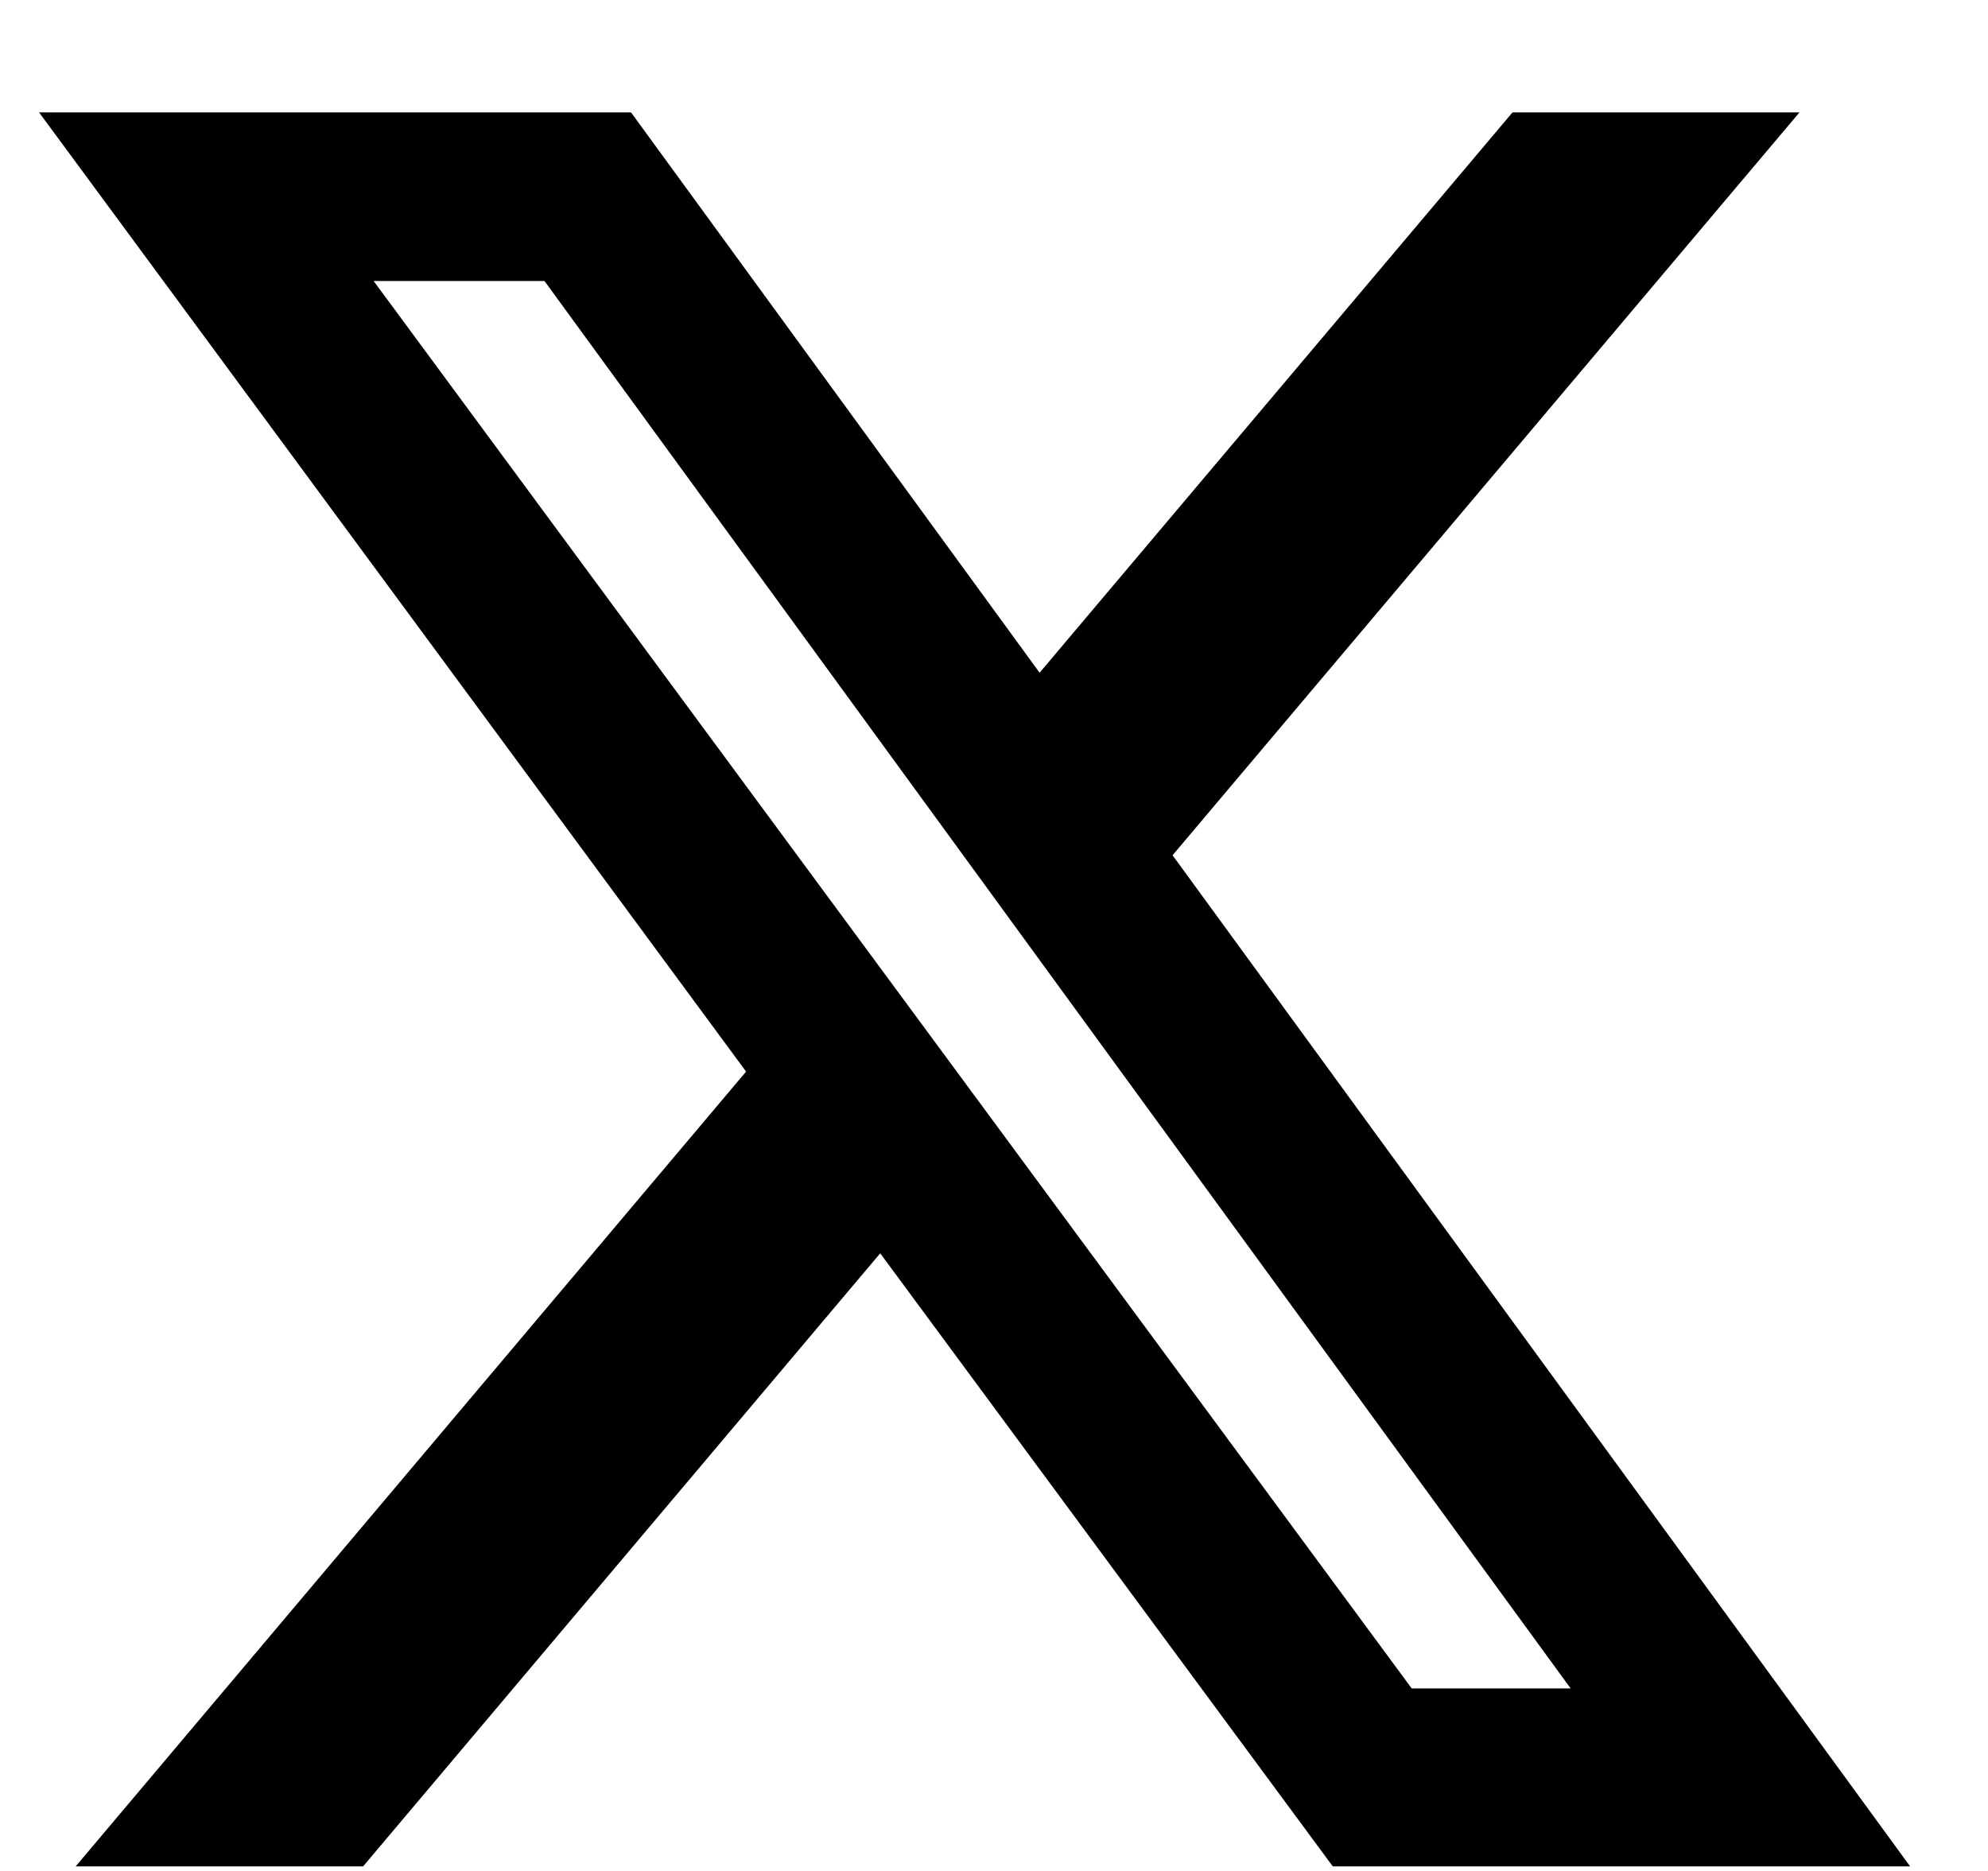
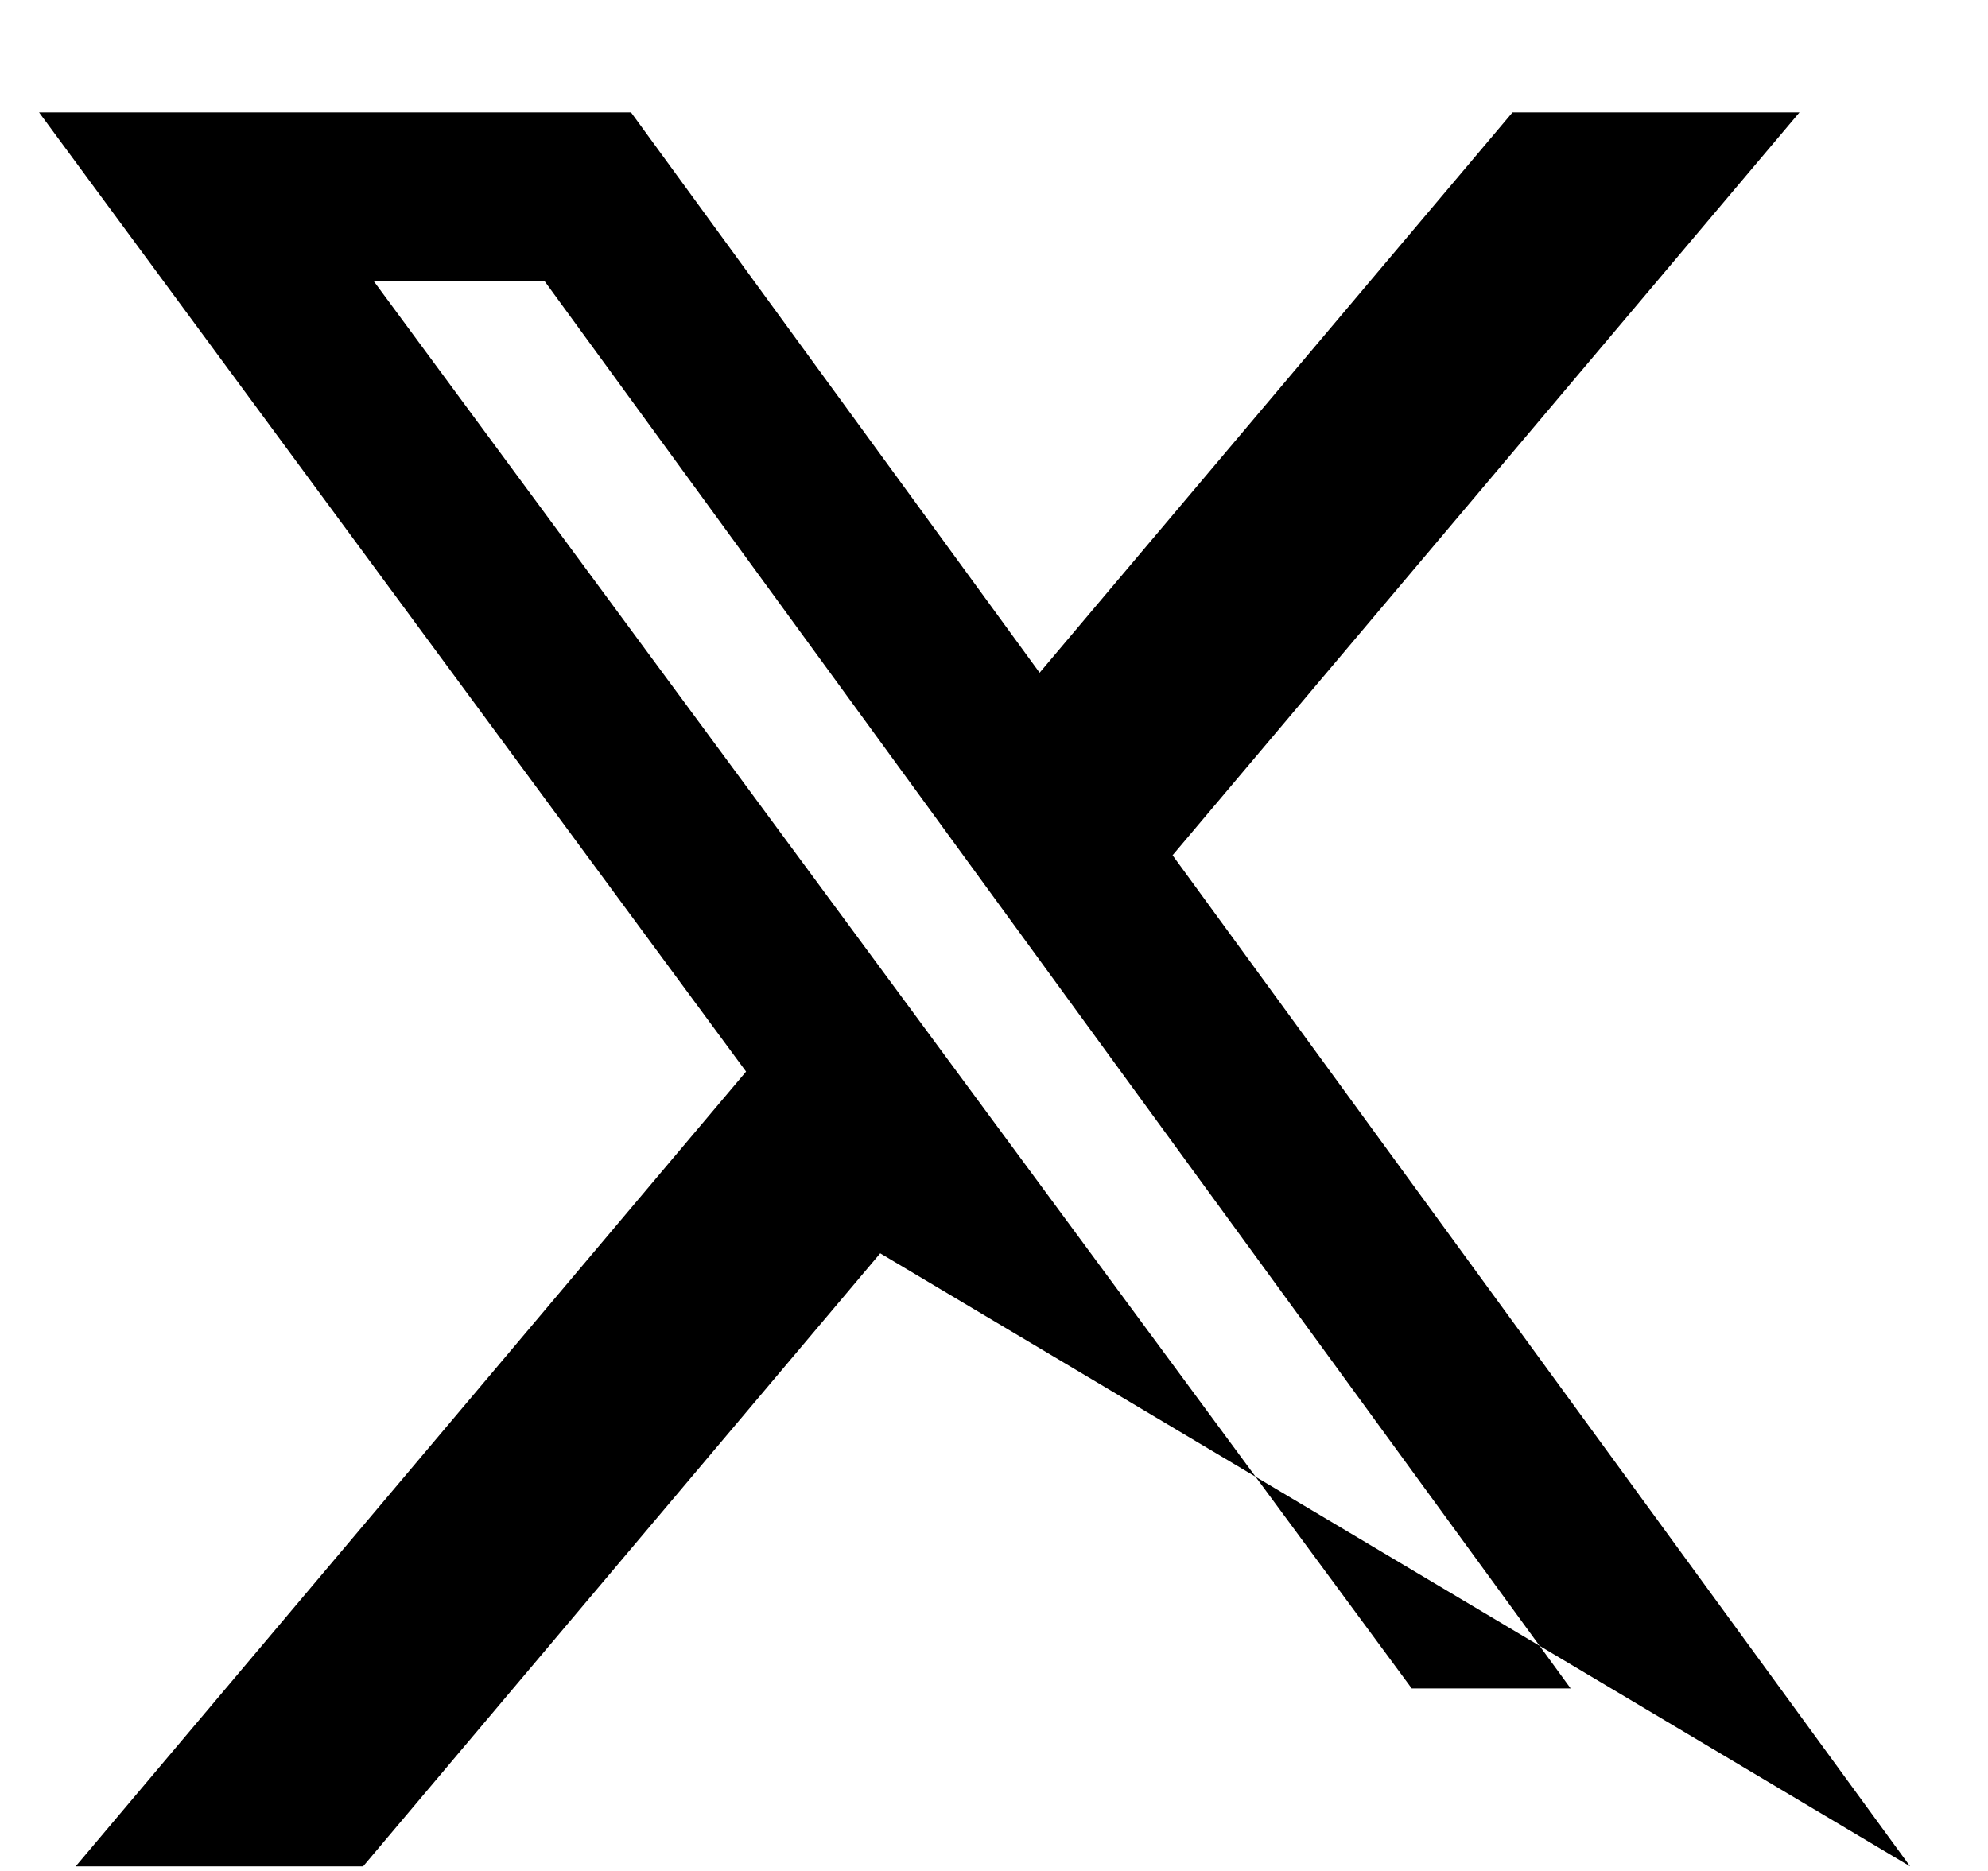
<svg xmlns="http://www.w3.org/2000/svg" width="17" height="16" viewBox="0 0 17 16" fill="none">
-   <path d="M12.934 0.961H15.388L10.027 7.314L16.334 15.961H11.397L7.527 10.718L3.105 15.961H0.647L6.38 9.164L0.334 0.961H5.396L8.89 5.753L12.934 0.961ZM12.072 14.439H13.431L4.656 2.403H3.195L12.072 14.439Z" fill="black" />
+   <path d="M12.934 0.961H15.388L10.027 7.314L16.334 15.961L7.527 10.718L3.105 15.961H0.647L6.38 9.164L0.334 0.961H5.396L8.89 5.753L12.934 0.961ZM12.072 14.439H13.431L4.656 2.403H3.195L12.072 14.439Z" fill="black" />
</svg>